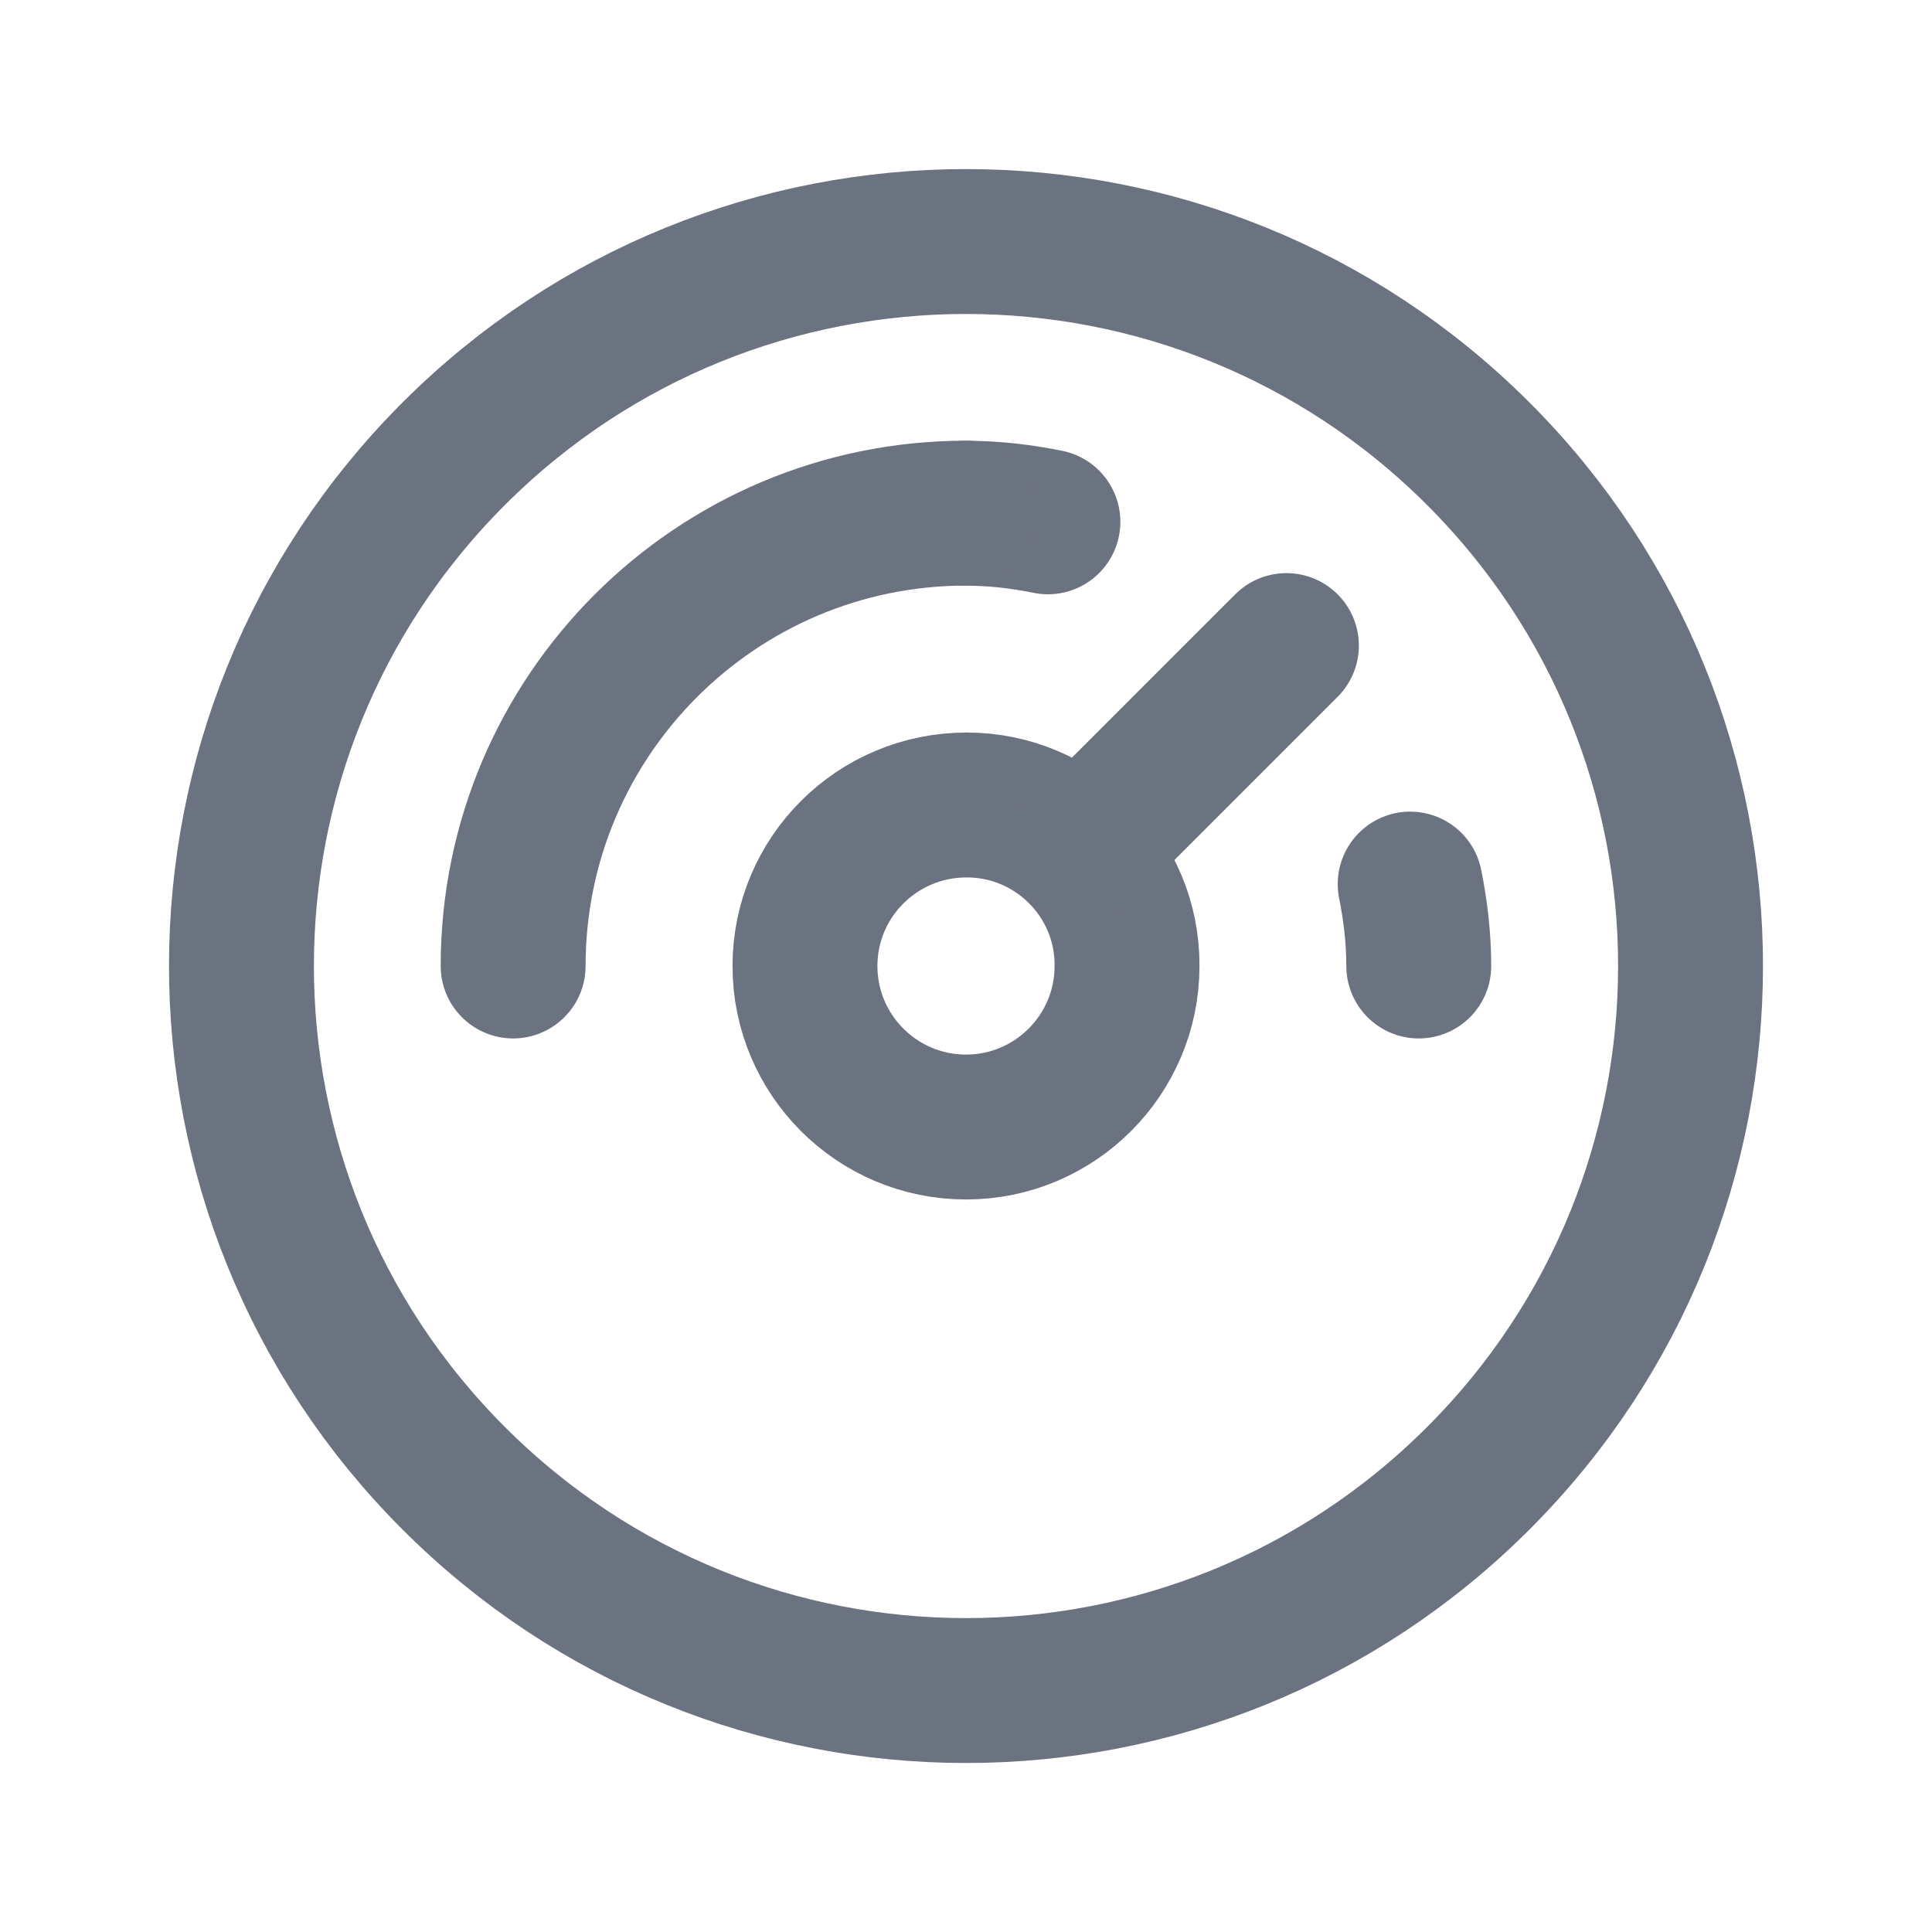
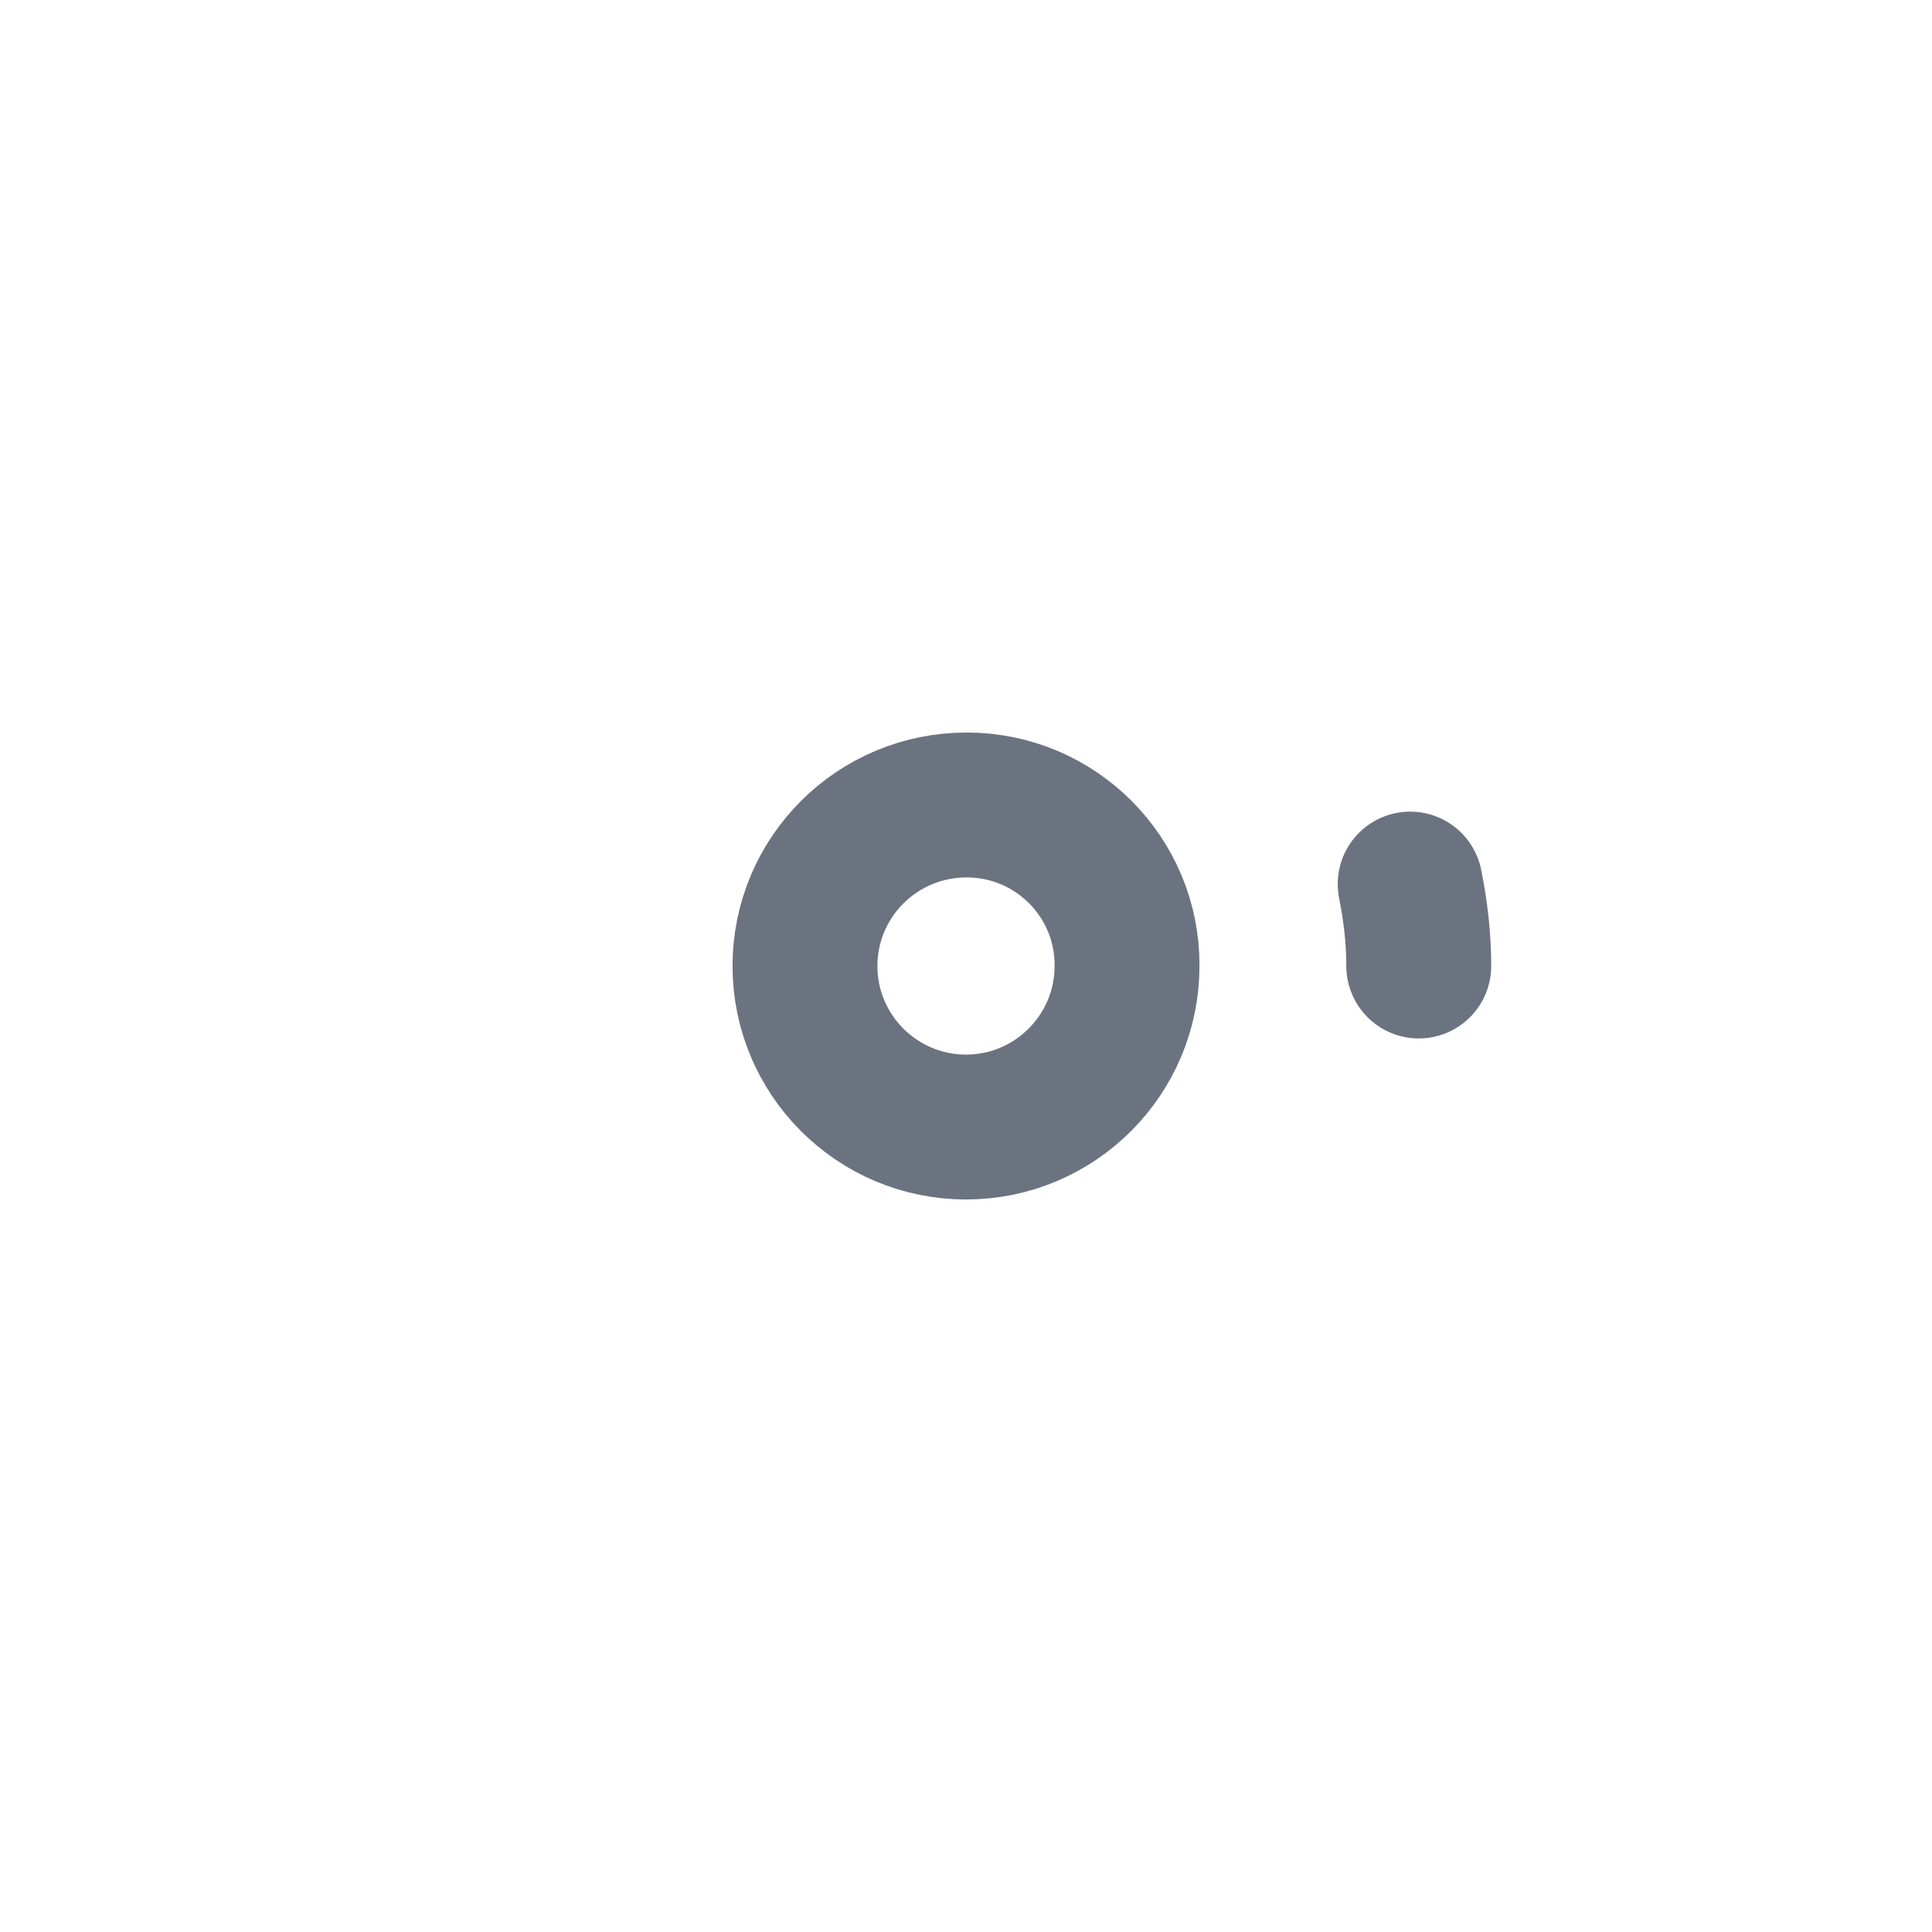
<svg xmlns="http://www.w3.org/2000/svg" width="20" height="20" viewBox="0 0 20 20" fill="none">
-   <path d="M4.697 4.697C7.626 1.768 12.374 1.768 15.303 4.697C18.233 7.626 18.233 12.374 15.303 15.303C12.374 18.233 7.626 18.233 4.697 15.303C1.767 12.374 1.767 7.626 4.697 4.697" stroke="#6C7380" stroke-width="1.5" stroke-linecap="round" stroke-linejoin="round" />
  <path d="M10.007 8.333C9.08 8.333 8.333 9.08 8.333 10C8.333 10.92 9.08 11.667 10 11.667C10.92 11.667 11.667 10.92 11.667 10C11.673 9.08 10.927 8.333 10.007 8.333" stroke="#6C7380" stroke-width="1.5" stroke-linecap="round" stroke-linejoin="round" />
  <path d="M14.598 9.152C14.653 9.427 14.687 9.708 14.687 10" stroke="#6C7380" stroke-width="1.5" stroke-linecap="round" stroke-linejoin="round" />
-   <path d="M10 5.313C10.292 5.313 10.573 5.346 10.848 5.402" stroke="#6C7380" stroke-width="1.5" stroke-linecap="round" stroke-linejoin="round" />
-   <path d="M5.312 10C5.312 7.412 7.412 5.312 10 5.312" stroke="#6C7380" stroke-width="1.5" stroke-linecap="round" stroke-linejoin="round" />
-   <path d="M11.183 8.817L13.317 6.683" stroke="#6C7380" stroke-width="1.5" stroke-linecap="round" stroke-linejoin="round" />
</svg>